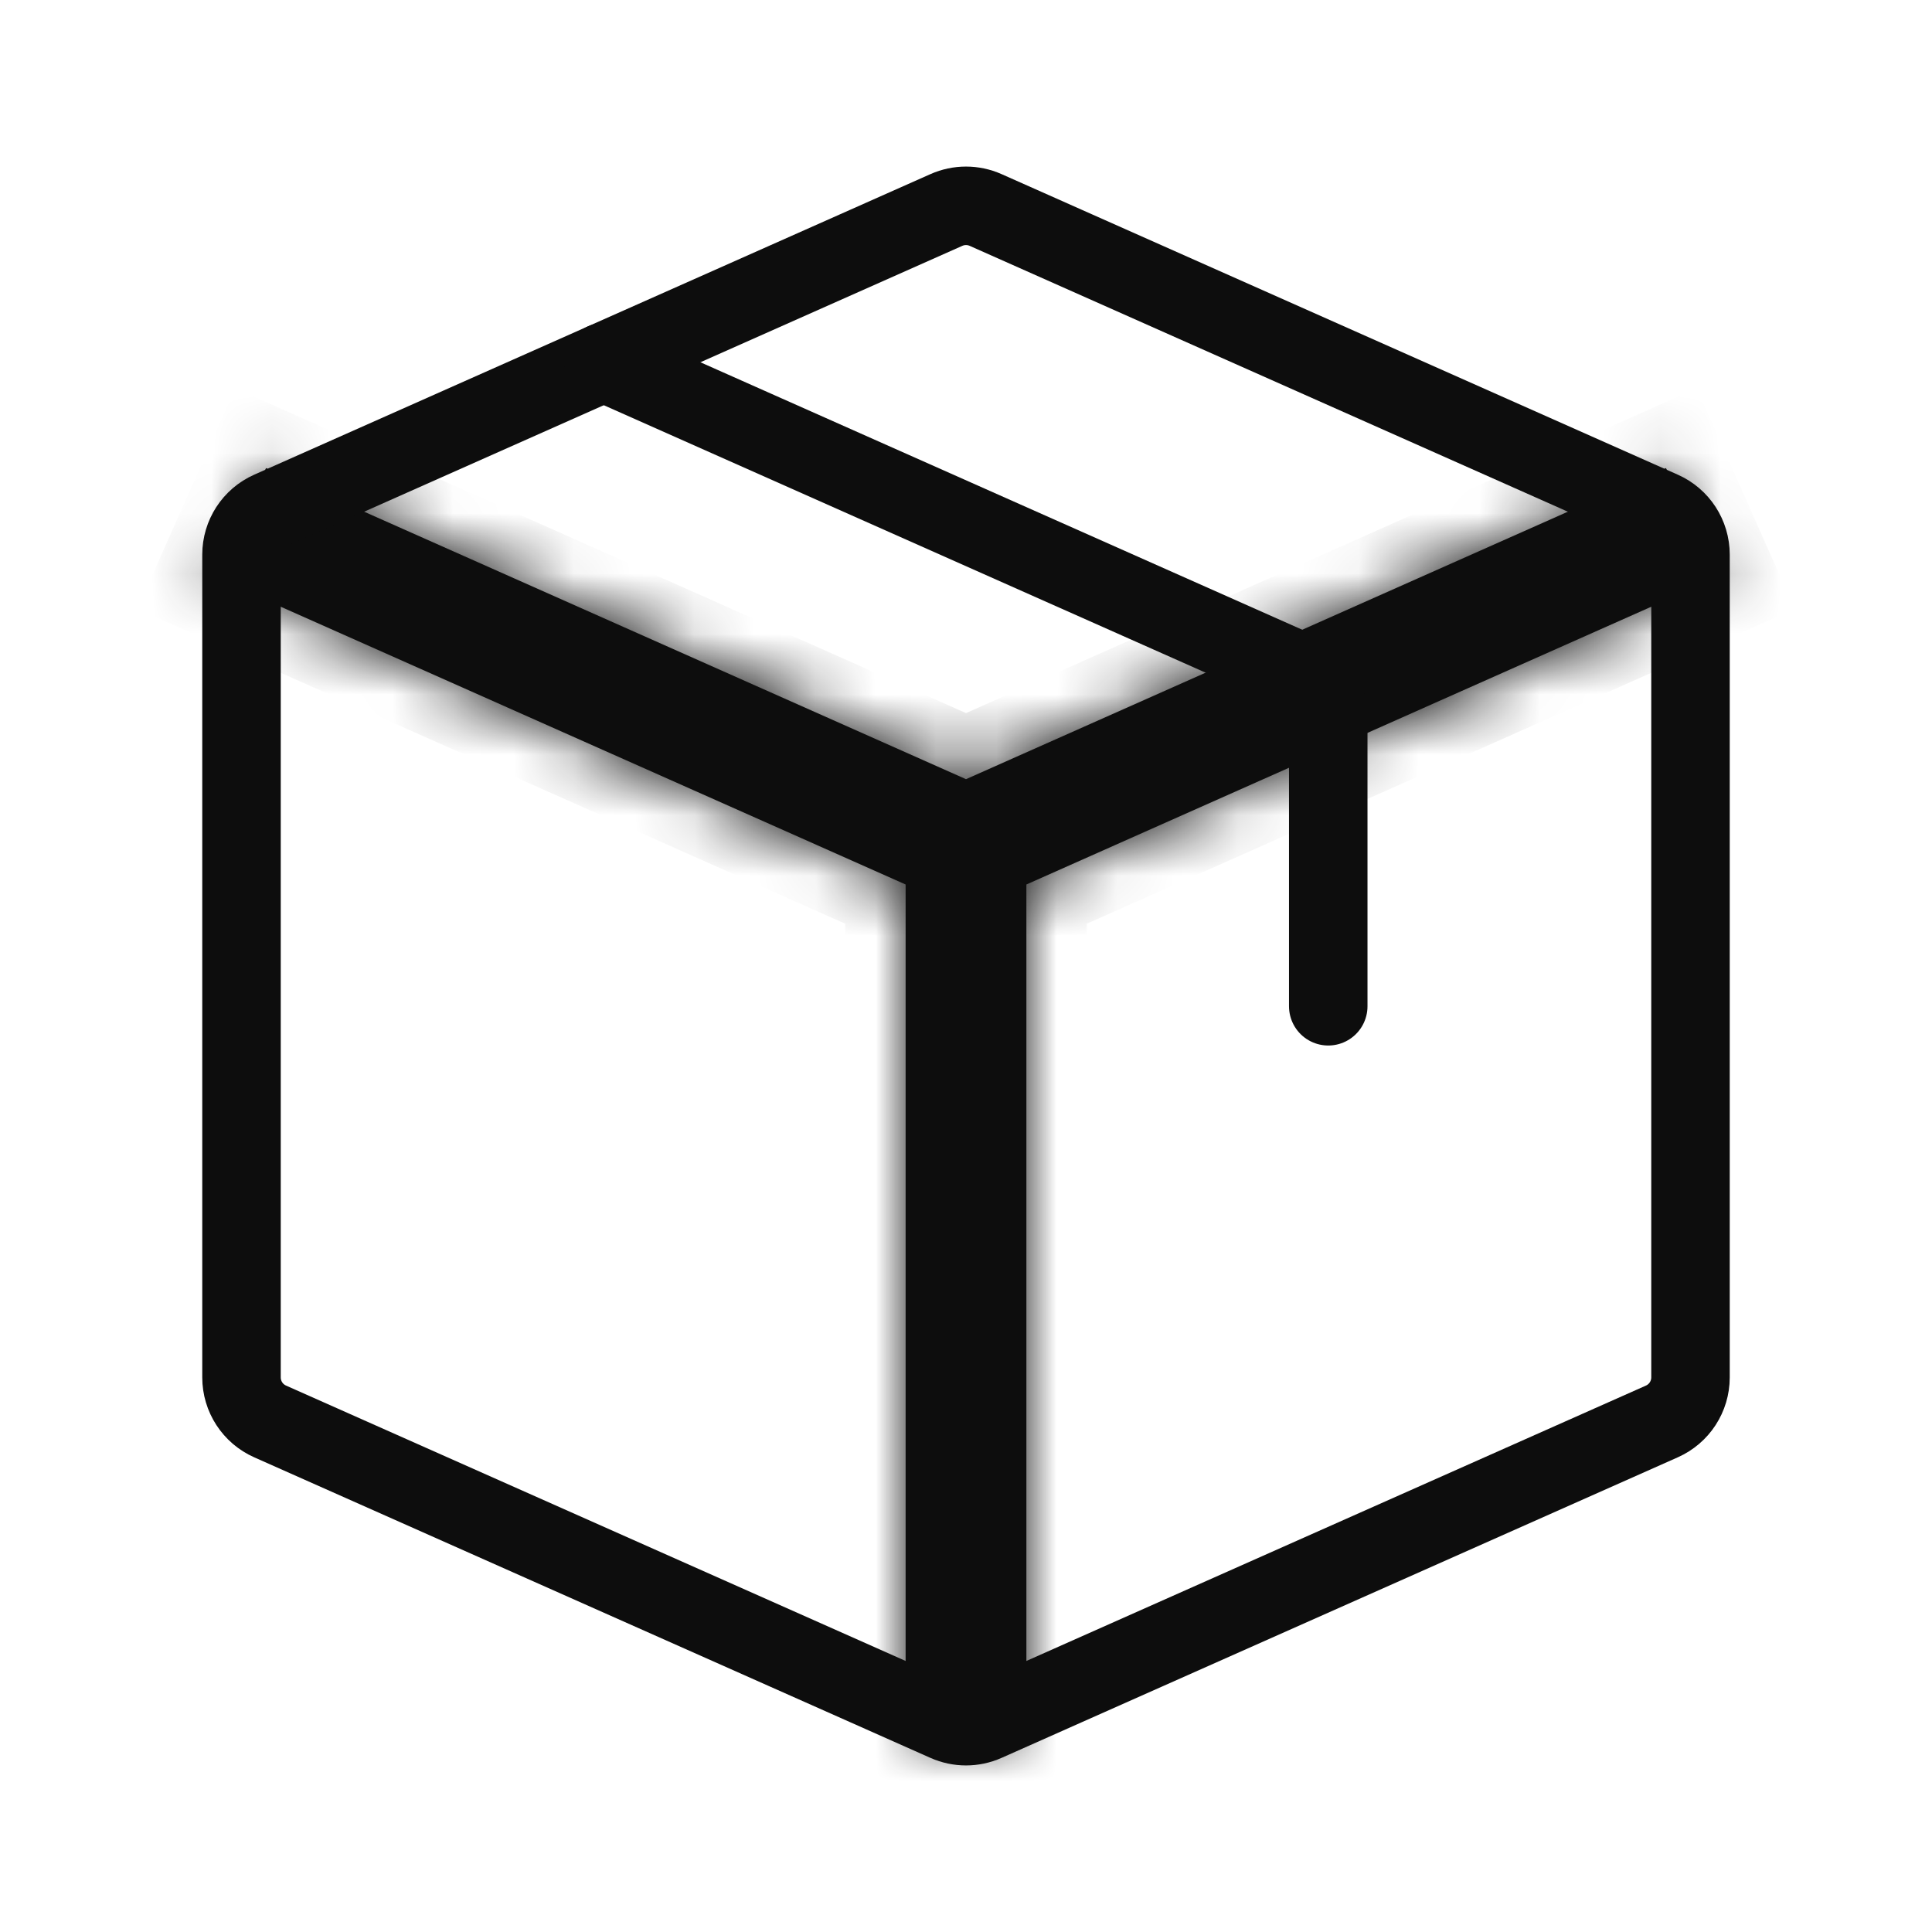
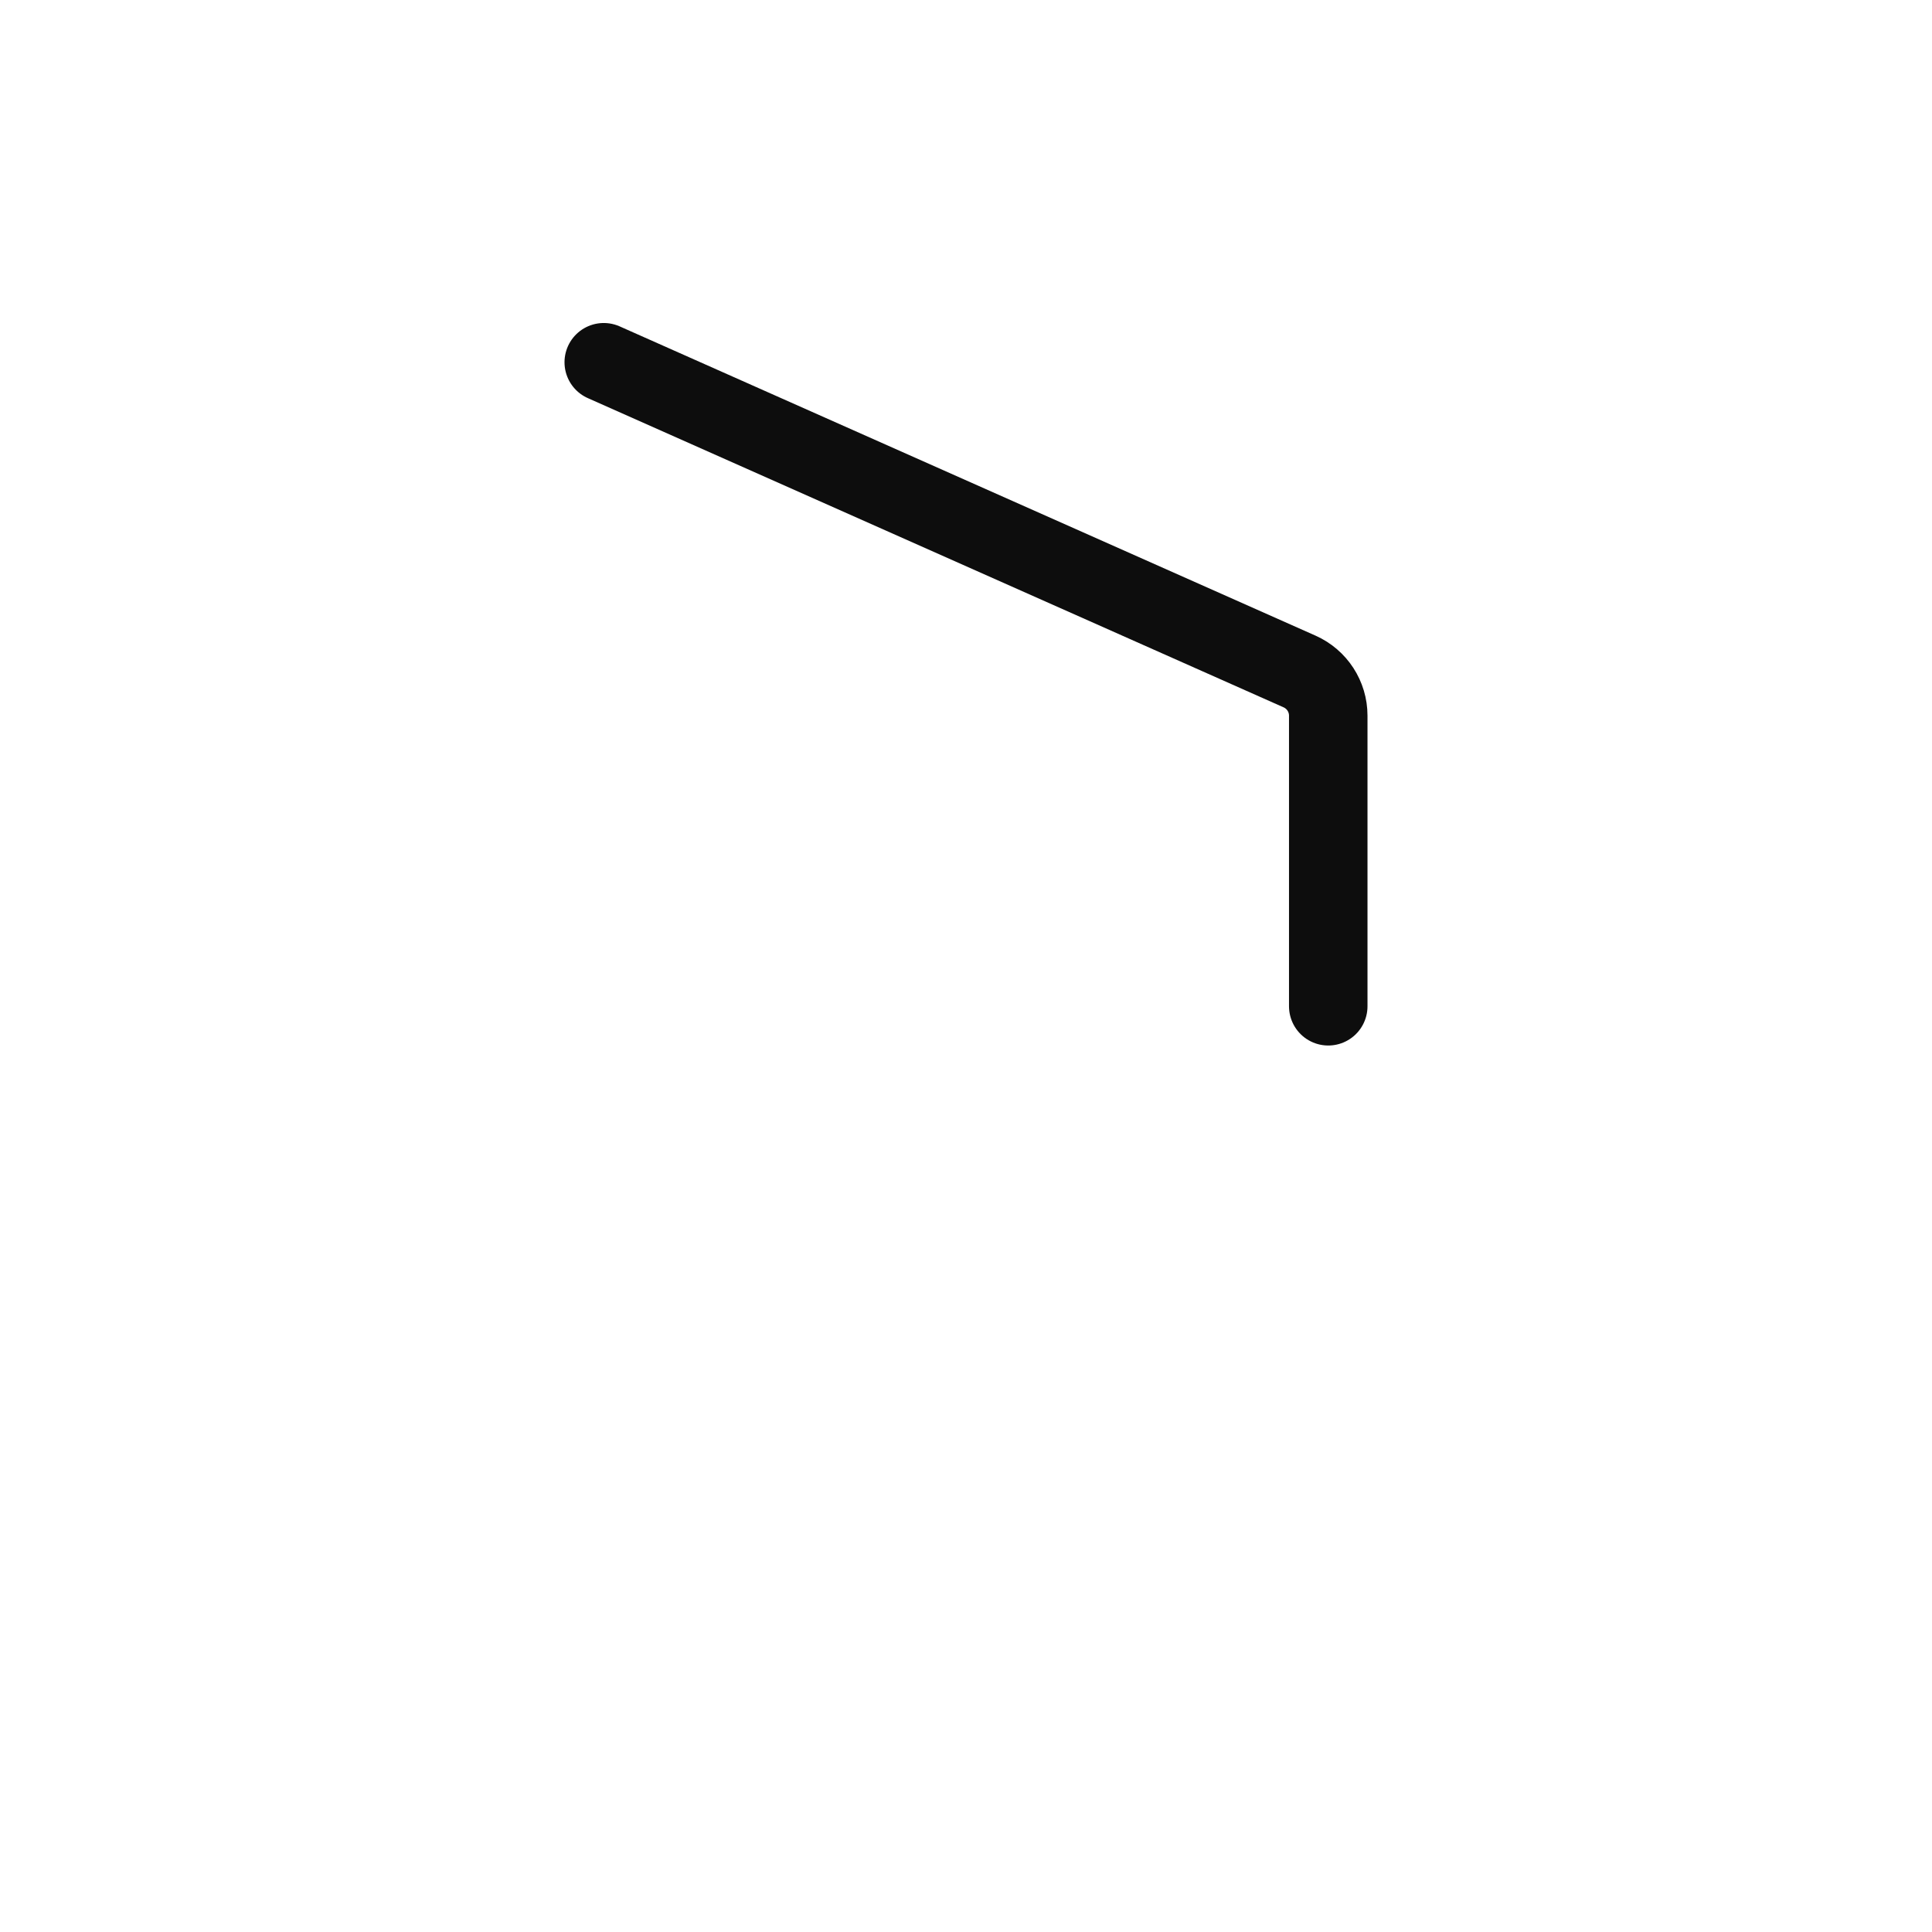
<svg xmlns="http://www.w3.org/2000/svg" fill="none" viewBox="0 0 32 32" height="32" width="32">
  <mask fill="white" id="path-1-inside-1_586_7197">
    <path d="M3.594 9.58L15.594 14.914L16.406 13.086L4.406 7.753L3.594 9.58ZM17 28.667V14H15V28.667H17ZM16.406 14.914L28.406 9.58L27.594 7.753L15.594 13.086L16.406 14.914Z" />
  </mask>
-   <path fill="#0D0D0D" d="M3.594 9.58L15.594 14.914L16.406 13.086L4.406 7.753L3.594 9.58ZM17 28.667V14H15V28.667H17ZM16.406 14.914L28.406 9.58L27.594 7.753L15.594 13.086L16.406 14.914Z" />
-   <path mask="url(#path-1-inside-1_586_7197)" fill="#0D0D0D" d="M3.594 9.58L2.68 9.174L2.274 10.088L3.188 10.494L3.594 9.58ZM15.594 14.914L15.188 15.828L16.101 16.234L16.508 15.32L15.594 14.914ZM16.406 13.086L17.32 13.492L17.726 12.579L16.812 12.172L16.406 13.086ZM4.406 7.753L4.812 6.839L3.898 6.433L3.492 7.347L4.406 7.753ZM17 28.667V29.667H18V28.667H17ZM17 14H18V13H17V14ZM15 14V13H14V14H15ZM15 28.667H14V29.667H15V28.667ZM16.406 14.914L15.492 15.32L15.898 16.234L16.812 15.828L16.406 14.914ZM28.406 9.58L28.812 10.494L29.726 10.088L29.32 9.174L28.406 9.58ZM27.594 7.753L28.508 7.347L28.101 6.433L27.188 6.839L27.594 7.753ZM15.594 13.086L15.188 12.172L14.274 12.579L14.68 13.492L15.594 13.086ZM3.188 10.494L15.188 15.828L16 14L4 8.667L3.188 10.494ZM16.508 15.32L17.32 13.492L15.492 12.68L14.68 14.508L16.508 15.32ZM16.812 12.172L4.812 6.839L4 8.667L16 14L16.812 12.172ZM3.492 7.347L2.68 9.174L4.508 9.987L5.32 8.159L3.492 7.347ZM18 28.667V14H16V28.667H18ZM17 13H15V15H17V13ZM14 14V28.667H16V14H14ZM15 29.667H17V27.667H15V29.667ZM16.812 15.828L28.812 10.494L28 8.667L16 14L16.812 15.828ZM29.32 9.174L28.508 7.347L26.68 8.159L27.492 9.987L29.32 9.174ZM27.188 6.839L15.188 12.172L16 14L28 8.667L27.188 6.839ZM14.68 13.492L15.492 15.32L17.32 14.508L16.508 12.68L14.68 13.492Z" />
-   <path stroke-linejoin="round" stroke-linecap="round" stroke-width="1.3" stroke="#0D0D0D" d="M4 22.814V9.187C4 8.87 4.186 8.584 4.475 8.456L15.675 3.478C15.882 3.386 16.118 3.386 16.325 3.478L27.525 8.456C27.814 8.584 28 8.87 28 9.187V22.814C28 23.13 27.814 23.416 27.525 23.544L16.325 28.522C16.118 28.614 15.882 28.614 15.675 28.522L4.475 23.544C4.186 23.416 4 23.13 4 22.814Z" />
  <path stroke-linejoin="round" stroke-linecap="round" stroke-width="1.3" stroke="#0D0D0D" d="M10 6L21.525 11.122C21.814 11.251 22 11.537 22 11.853V16.667" />
</svg>